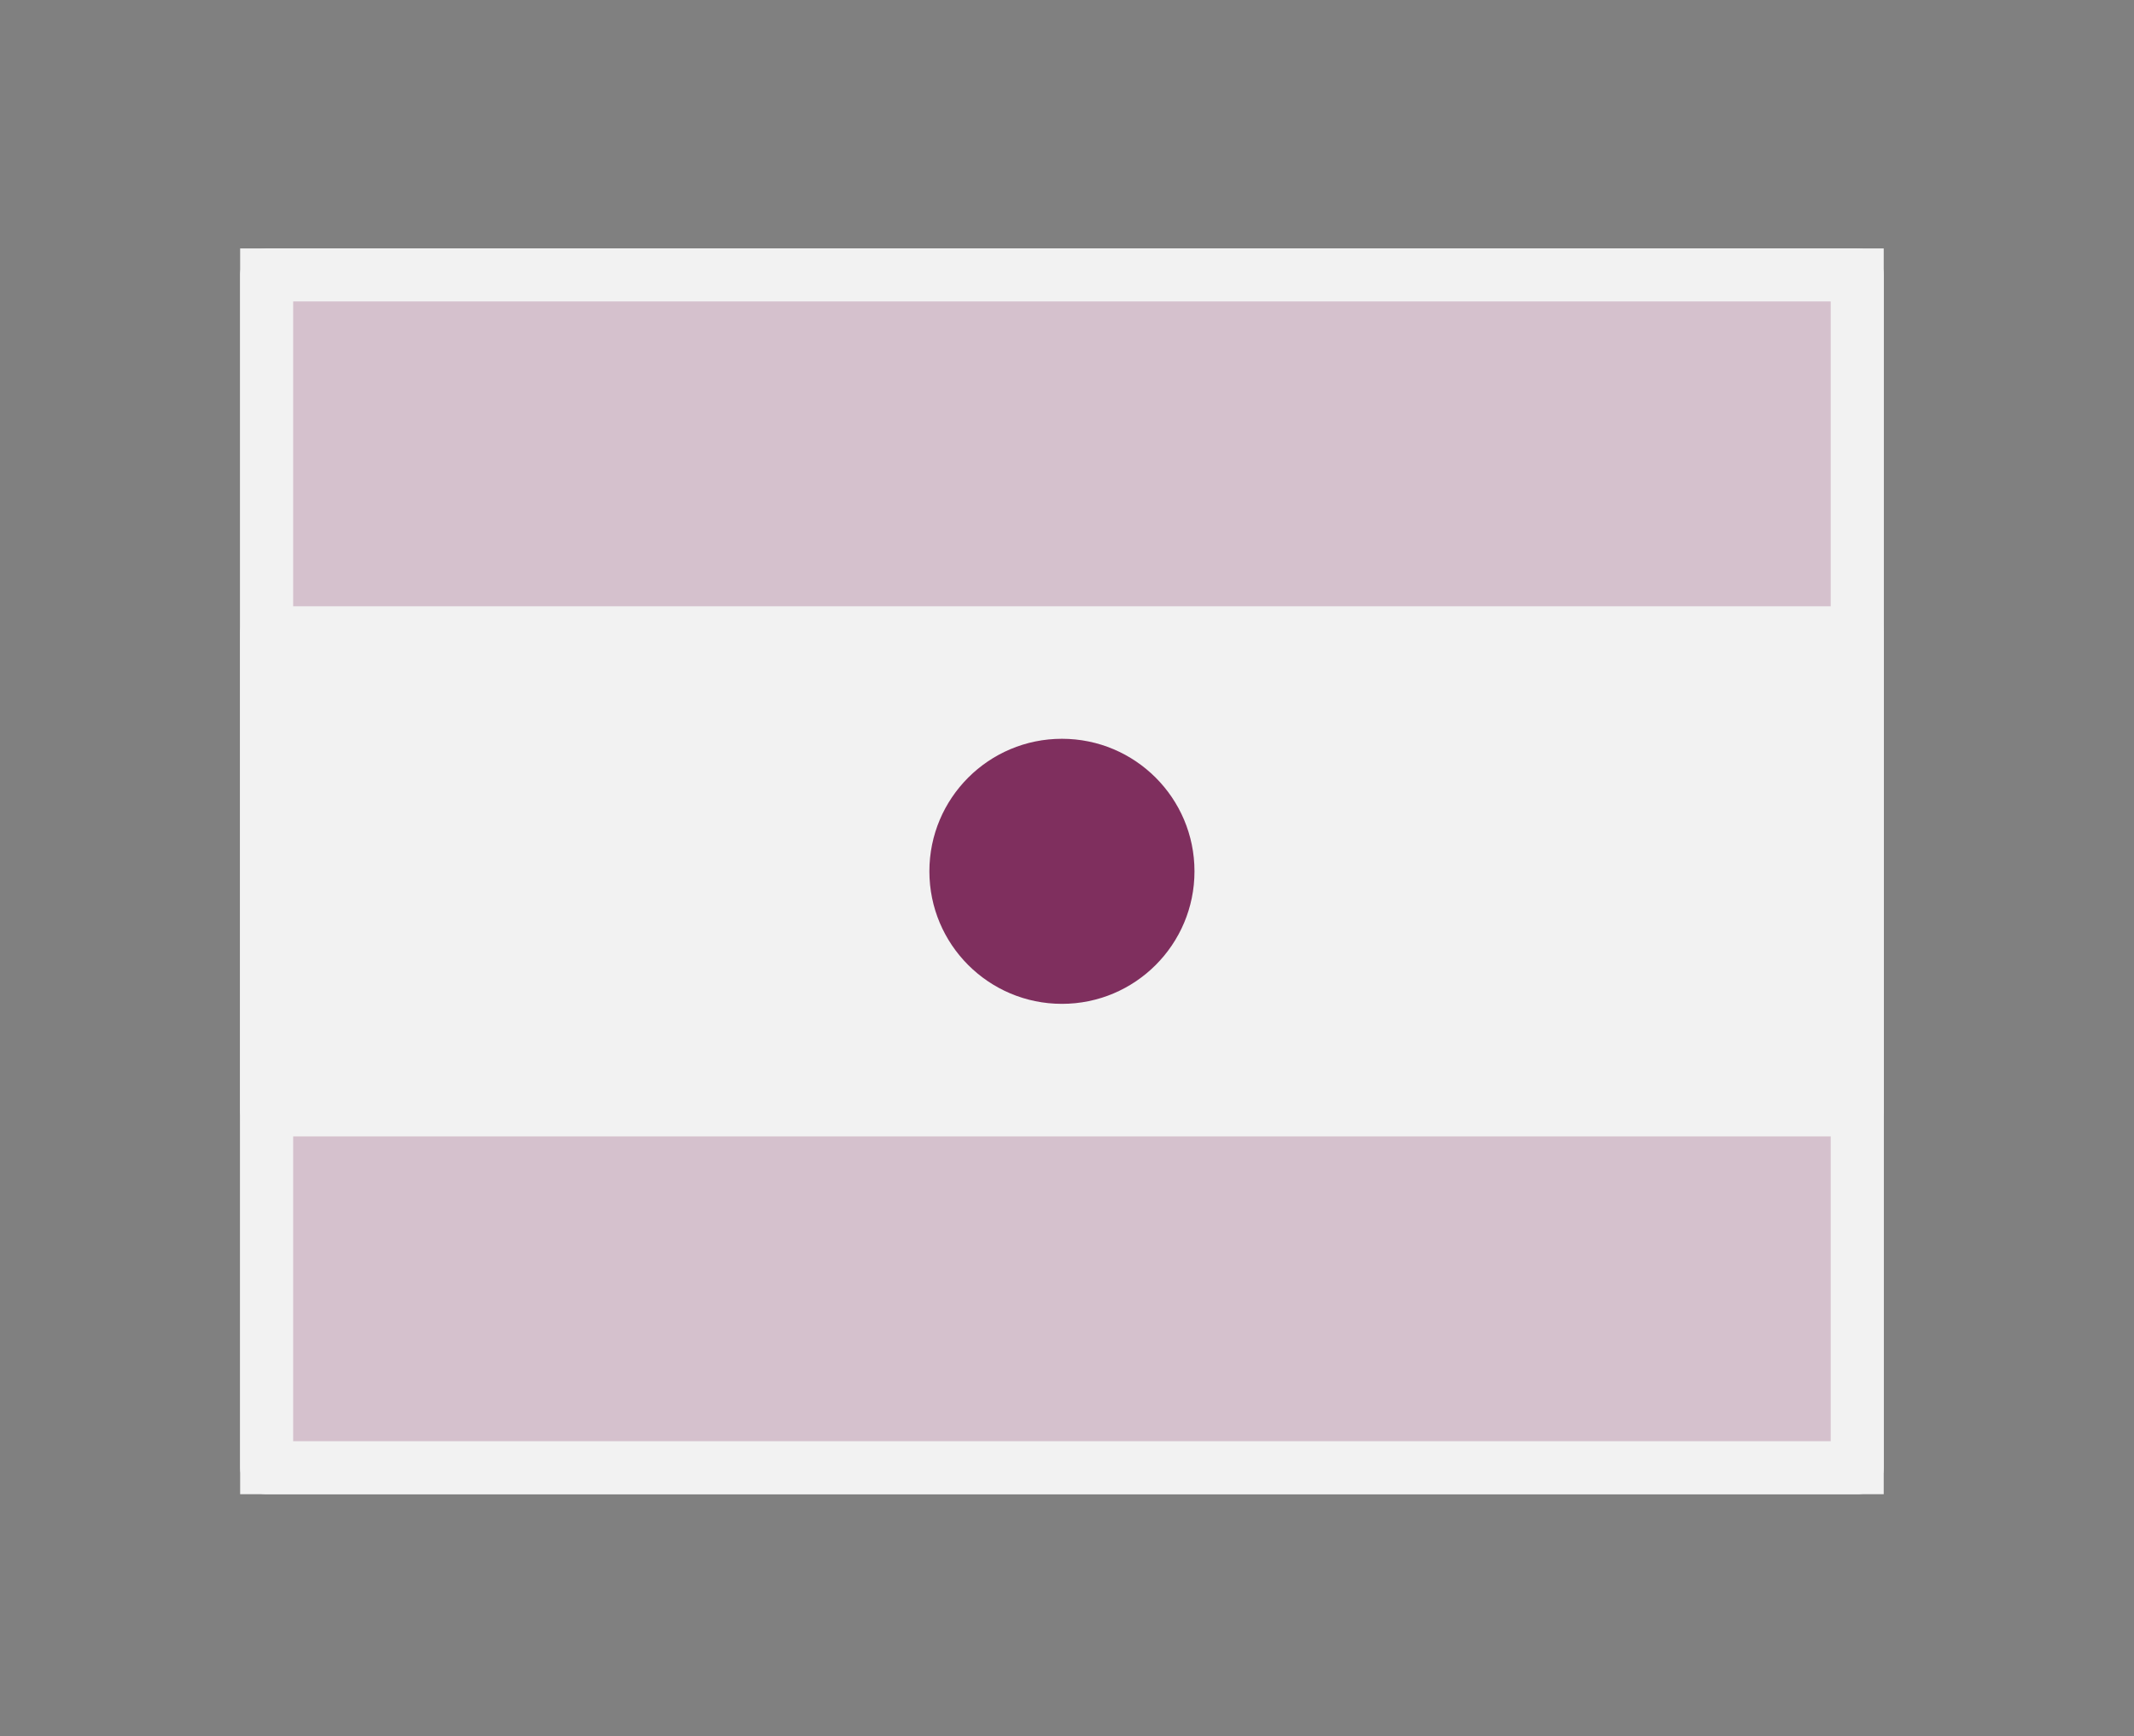
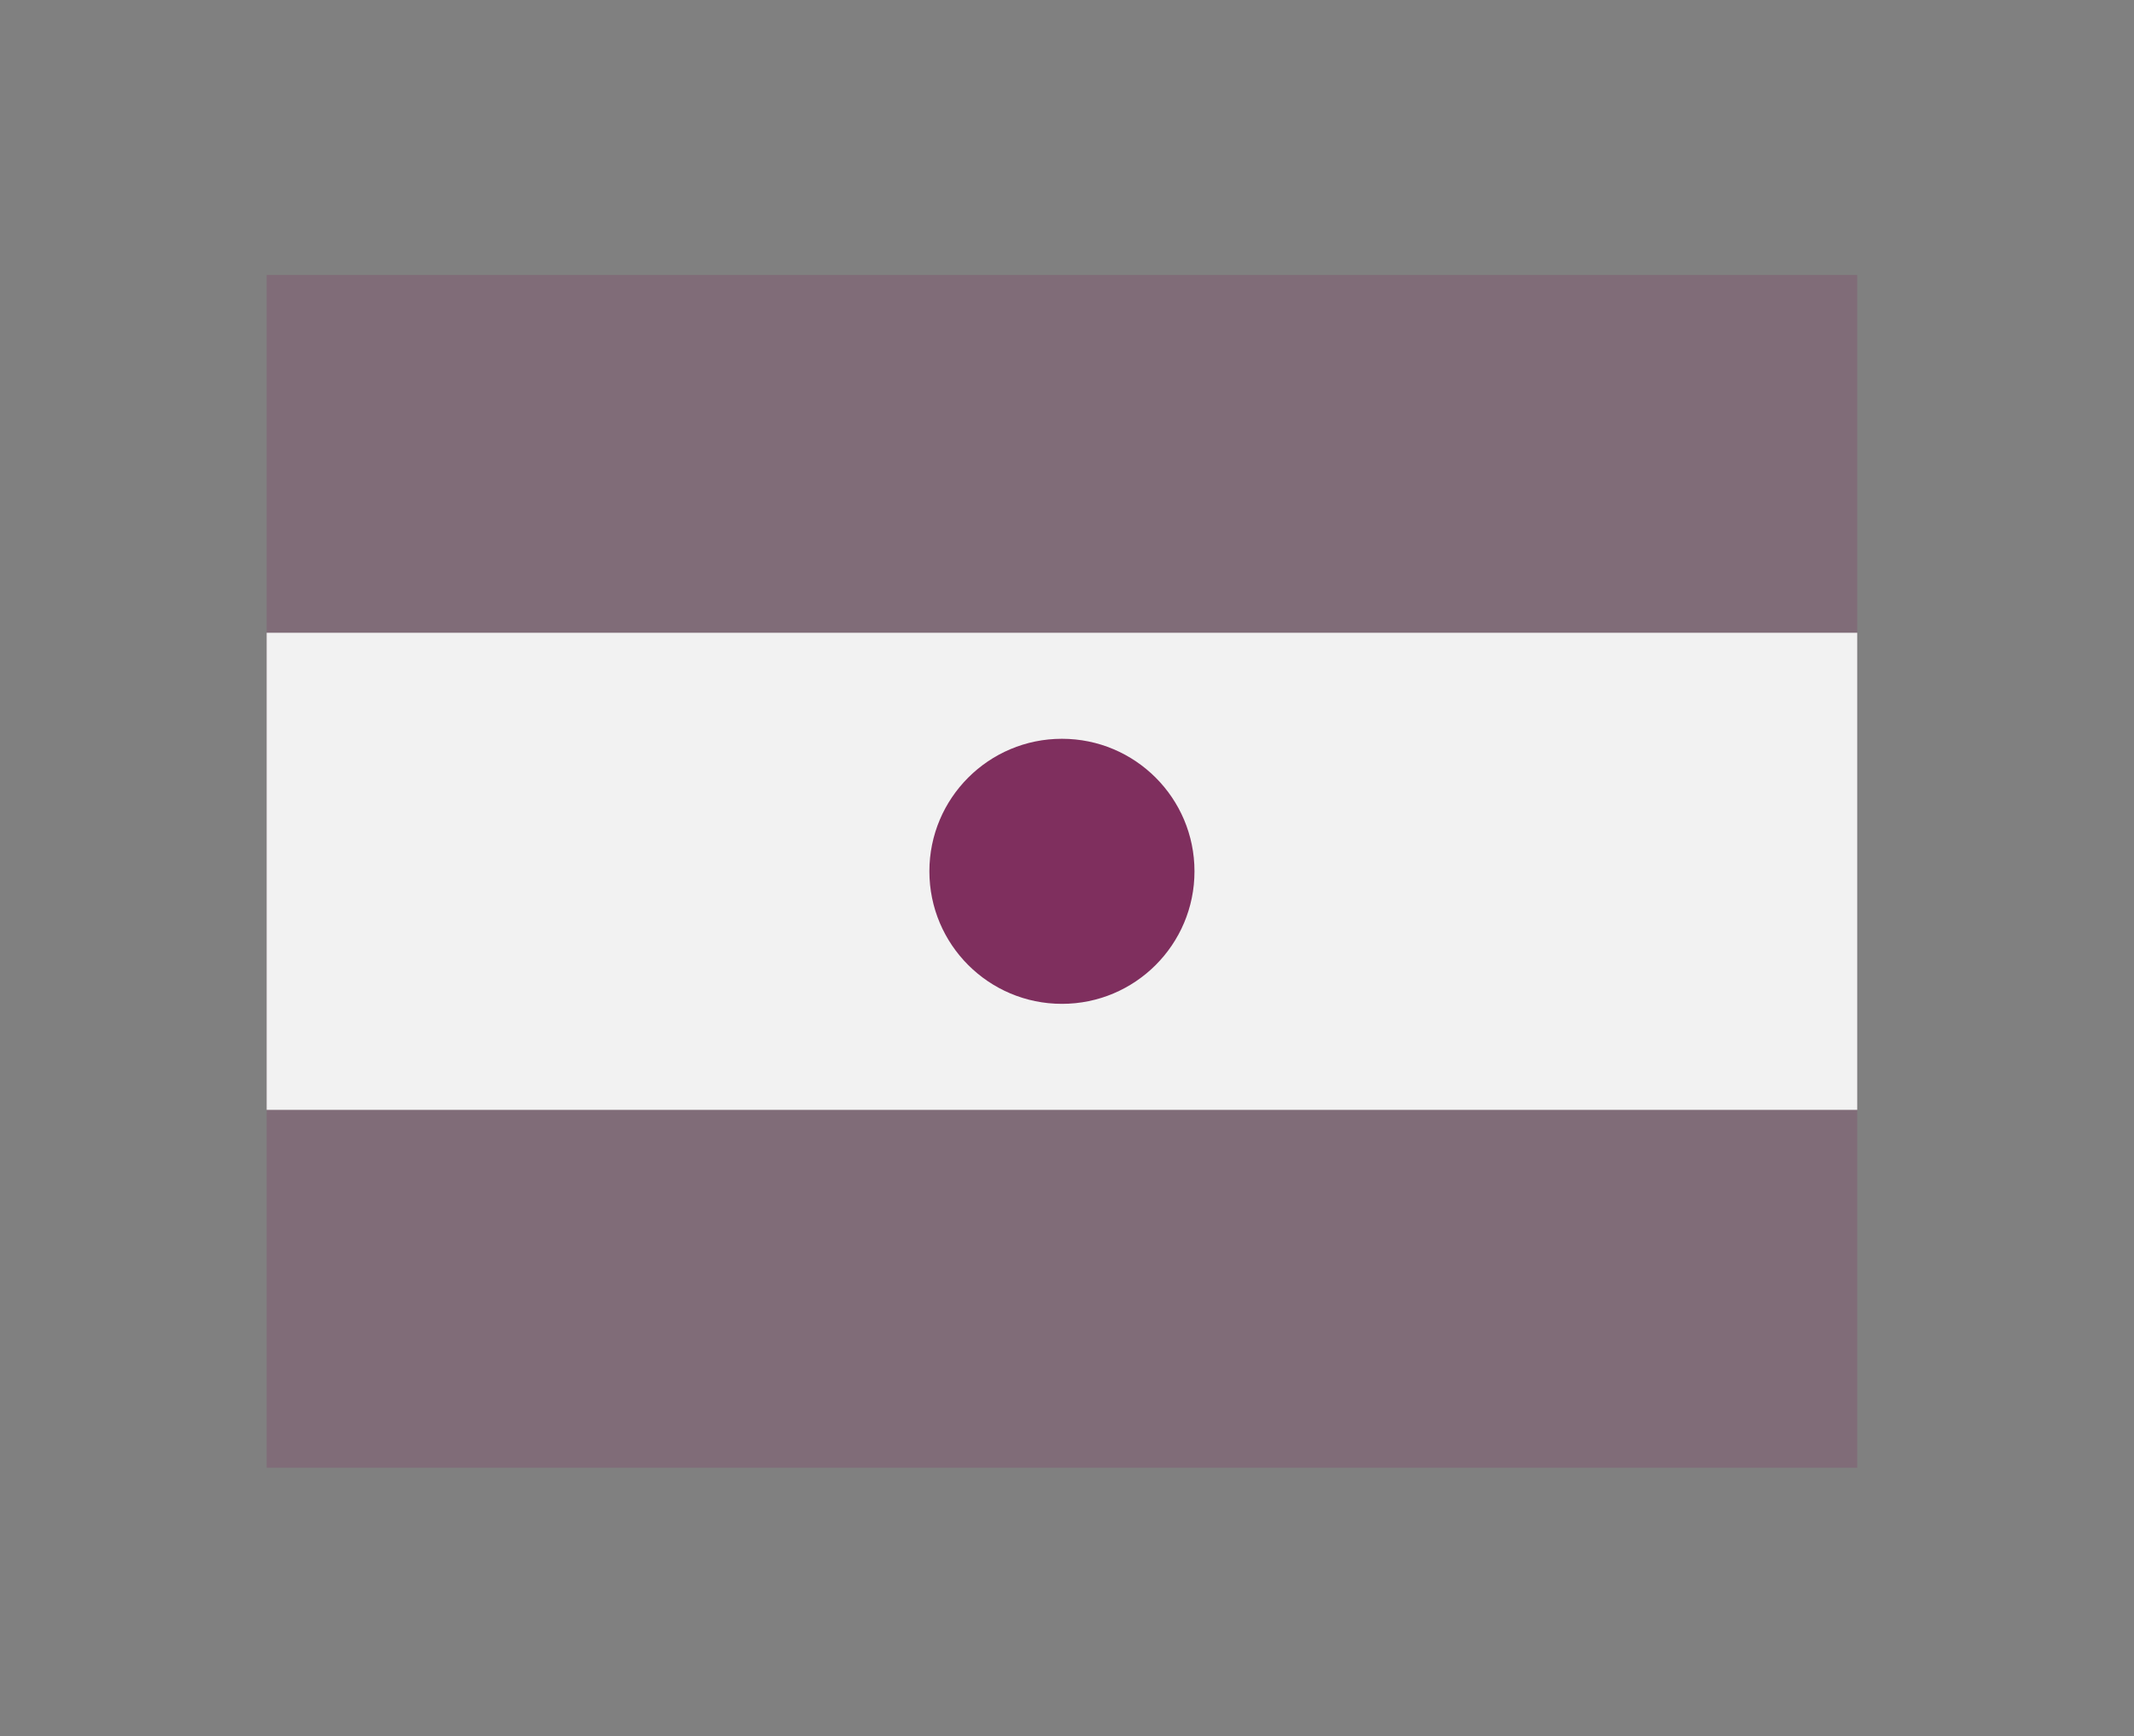
<svg xmlns="http://www.w3.org/2000/svg" width="161" height="131" viewBox="0 0 161 131">
  <rect x="0" y="0" width="161" height="131" fill="#808080" stroke="none" />
  <g>
    <g>
-       <path fill="#f2f2f2" d="M140.118 110.745h-120v-90h120z" />
-       <path fill="none" stroke="#f2f2f2" stroke-miterlimit="20" stroke-width="4" d="M140.118 110.745v0h-120v0-90 0h120v0z" />
-     </g>
+       </g>
    <g opacity=".5">
      <g opacity=".5">
        <path fill="#7f2f5e" d="M140.118 110.745h-120v-90h120z" />
      </g>
    </g>
    <g>
-       <path fill="none" stroke="#f2f2f2" stroke-linecap="round" stroke-linejoin="round" stroke-miterlimit="20" stroke-width="4" d="M140.118 110.745v0h-120v0-90 0h120v0z" />
-     </g>
+       </g>
    <g>
      <path fill="#f2f2f2" d="M140.118 83.745h-120v-36h120z" />
-       <path fill="none" stroke="#f2f2f2" stroke-linejoin="round" stroke-miterlimit="20" stroke-width="4" d="M140.118 83.745v0h-120v0-36 0h120v0z" />
    </g>
    <g>
      <path fill="#7f2f5e" d="M90.118 65.745c0 5.522-4.477 10-10 10s-10-4.478-10-10 4.477-10 10-10 10 4.478 10 10z" />
    </g>
  </g>
</svg>